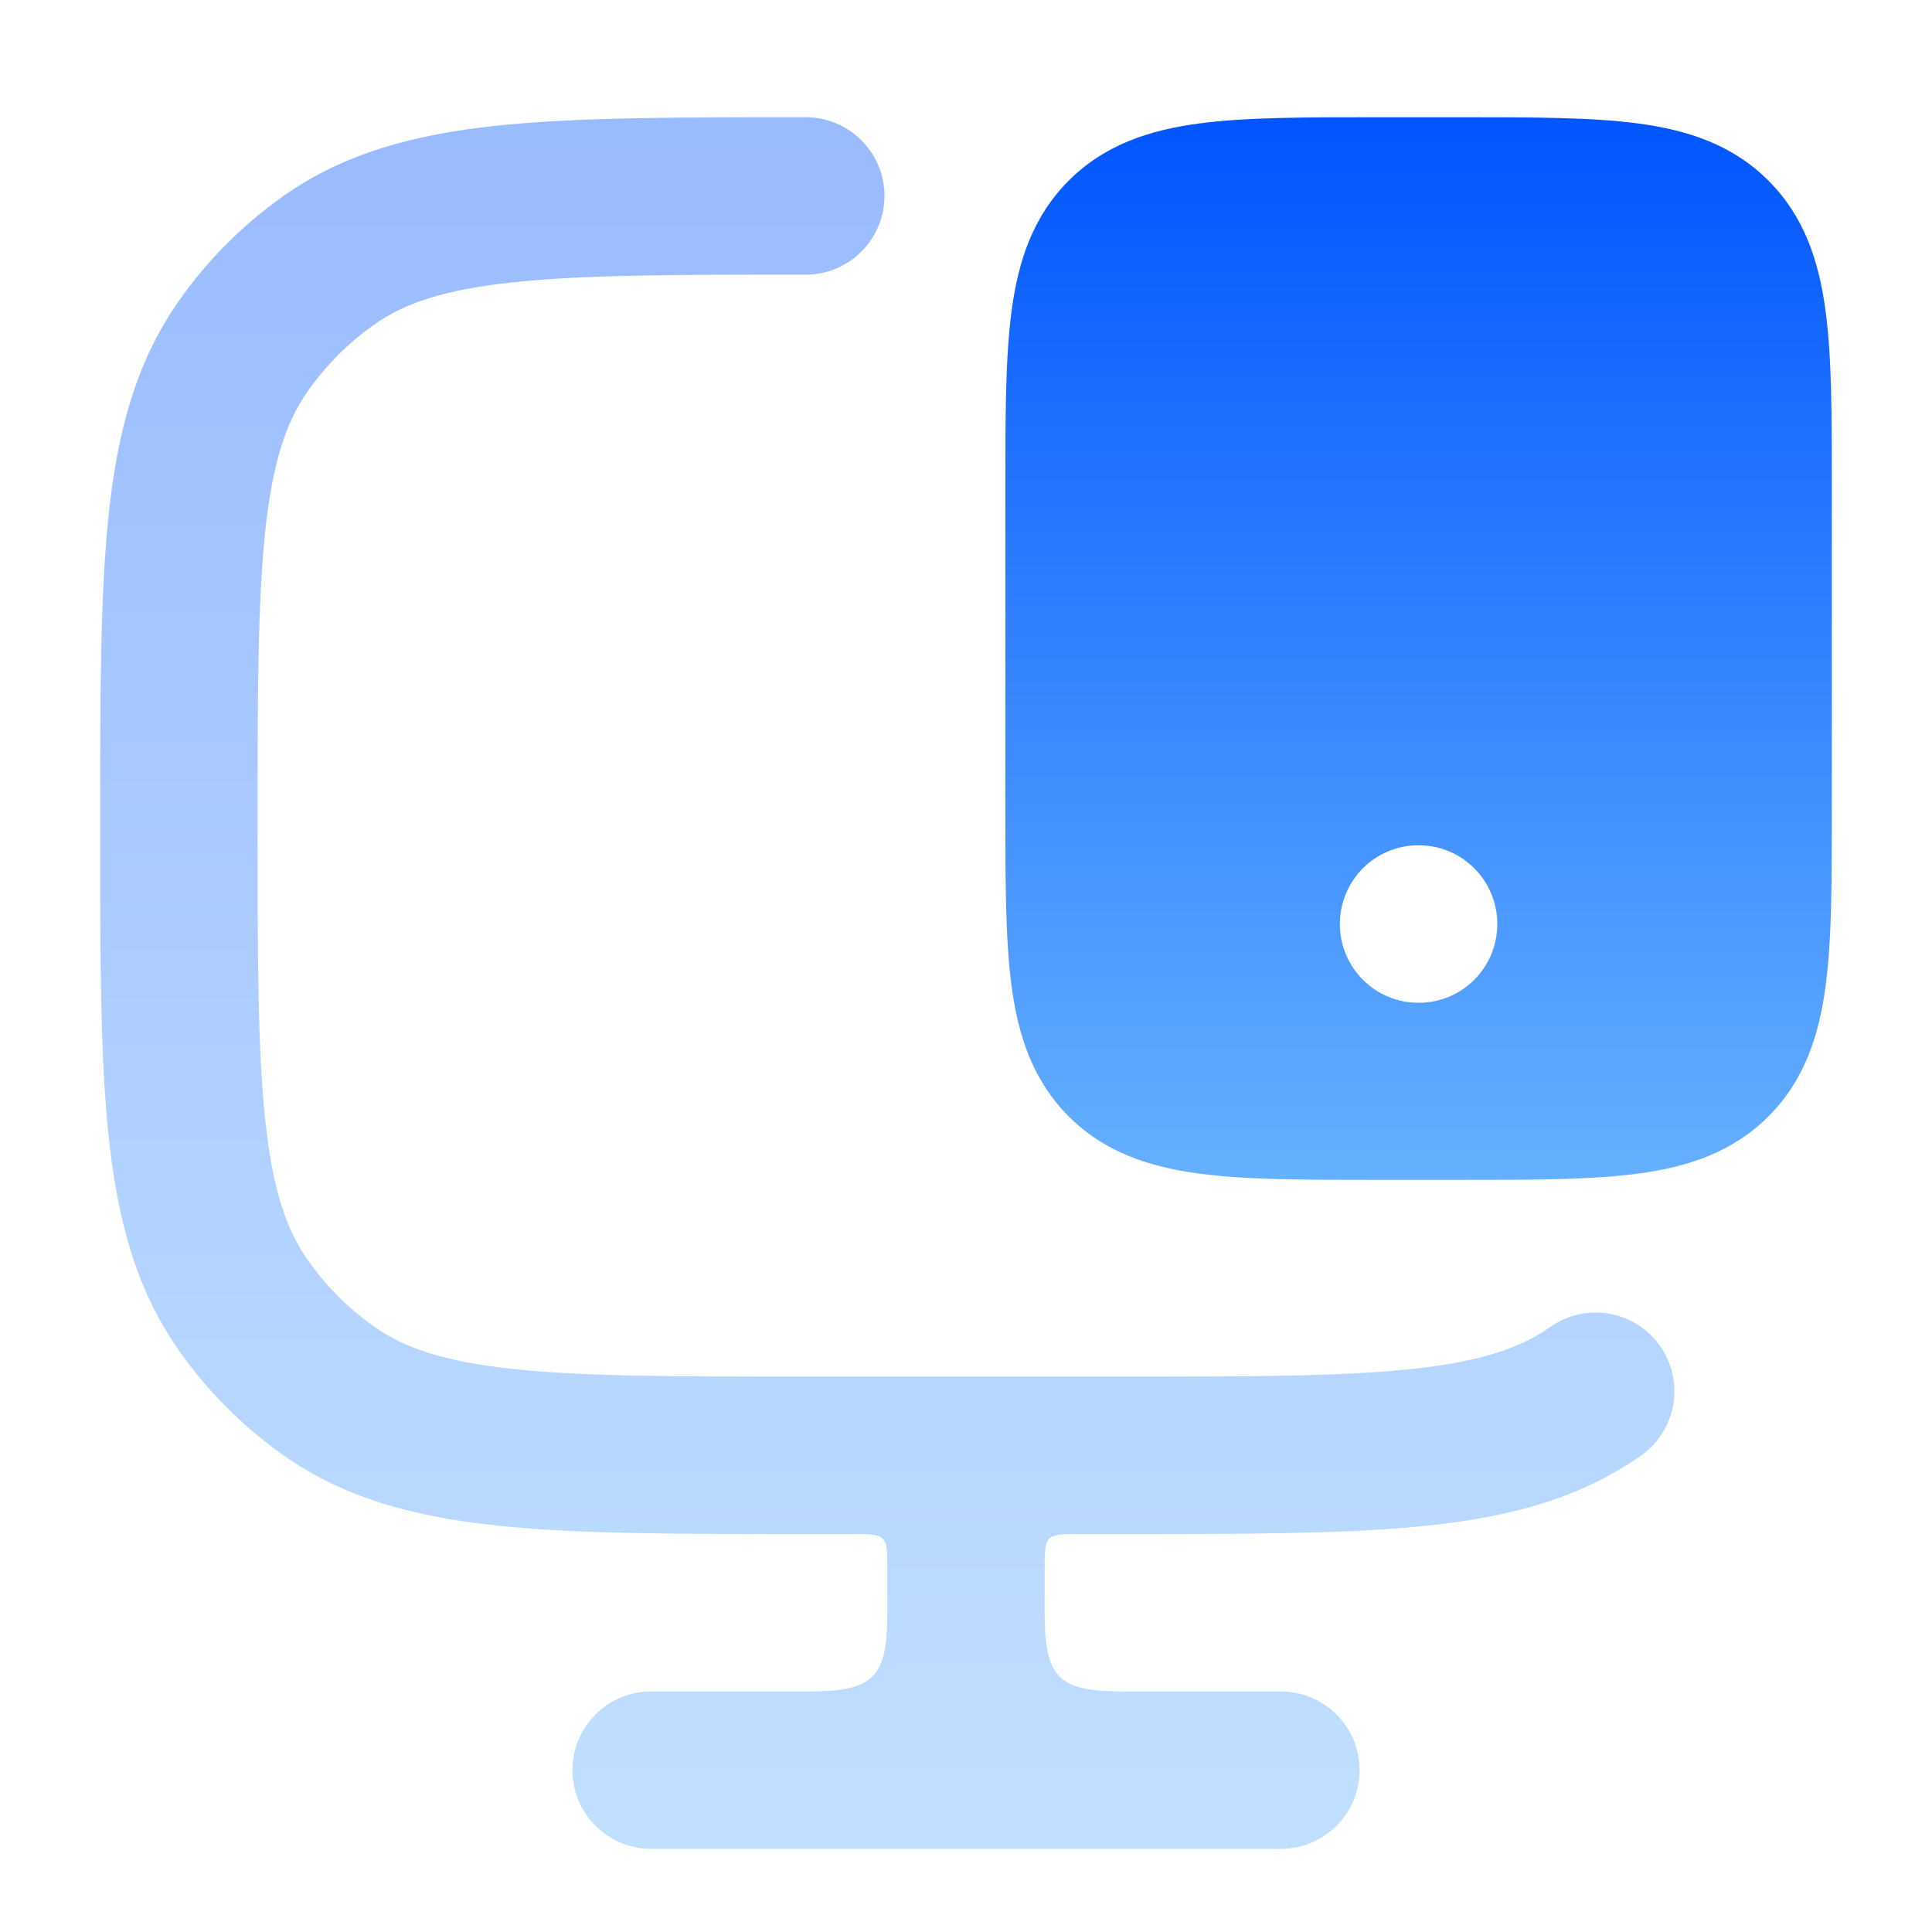
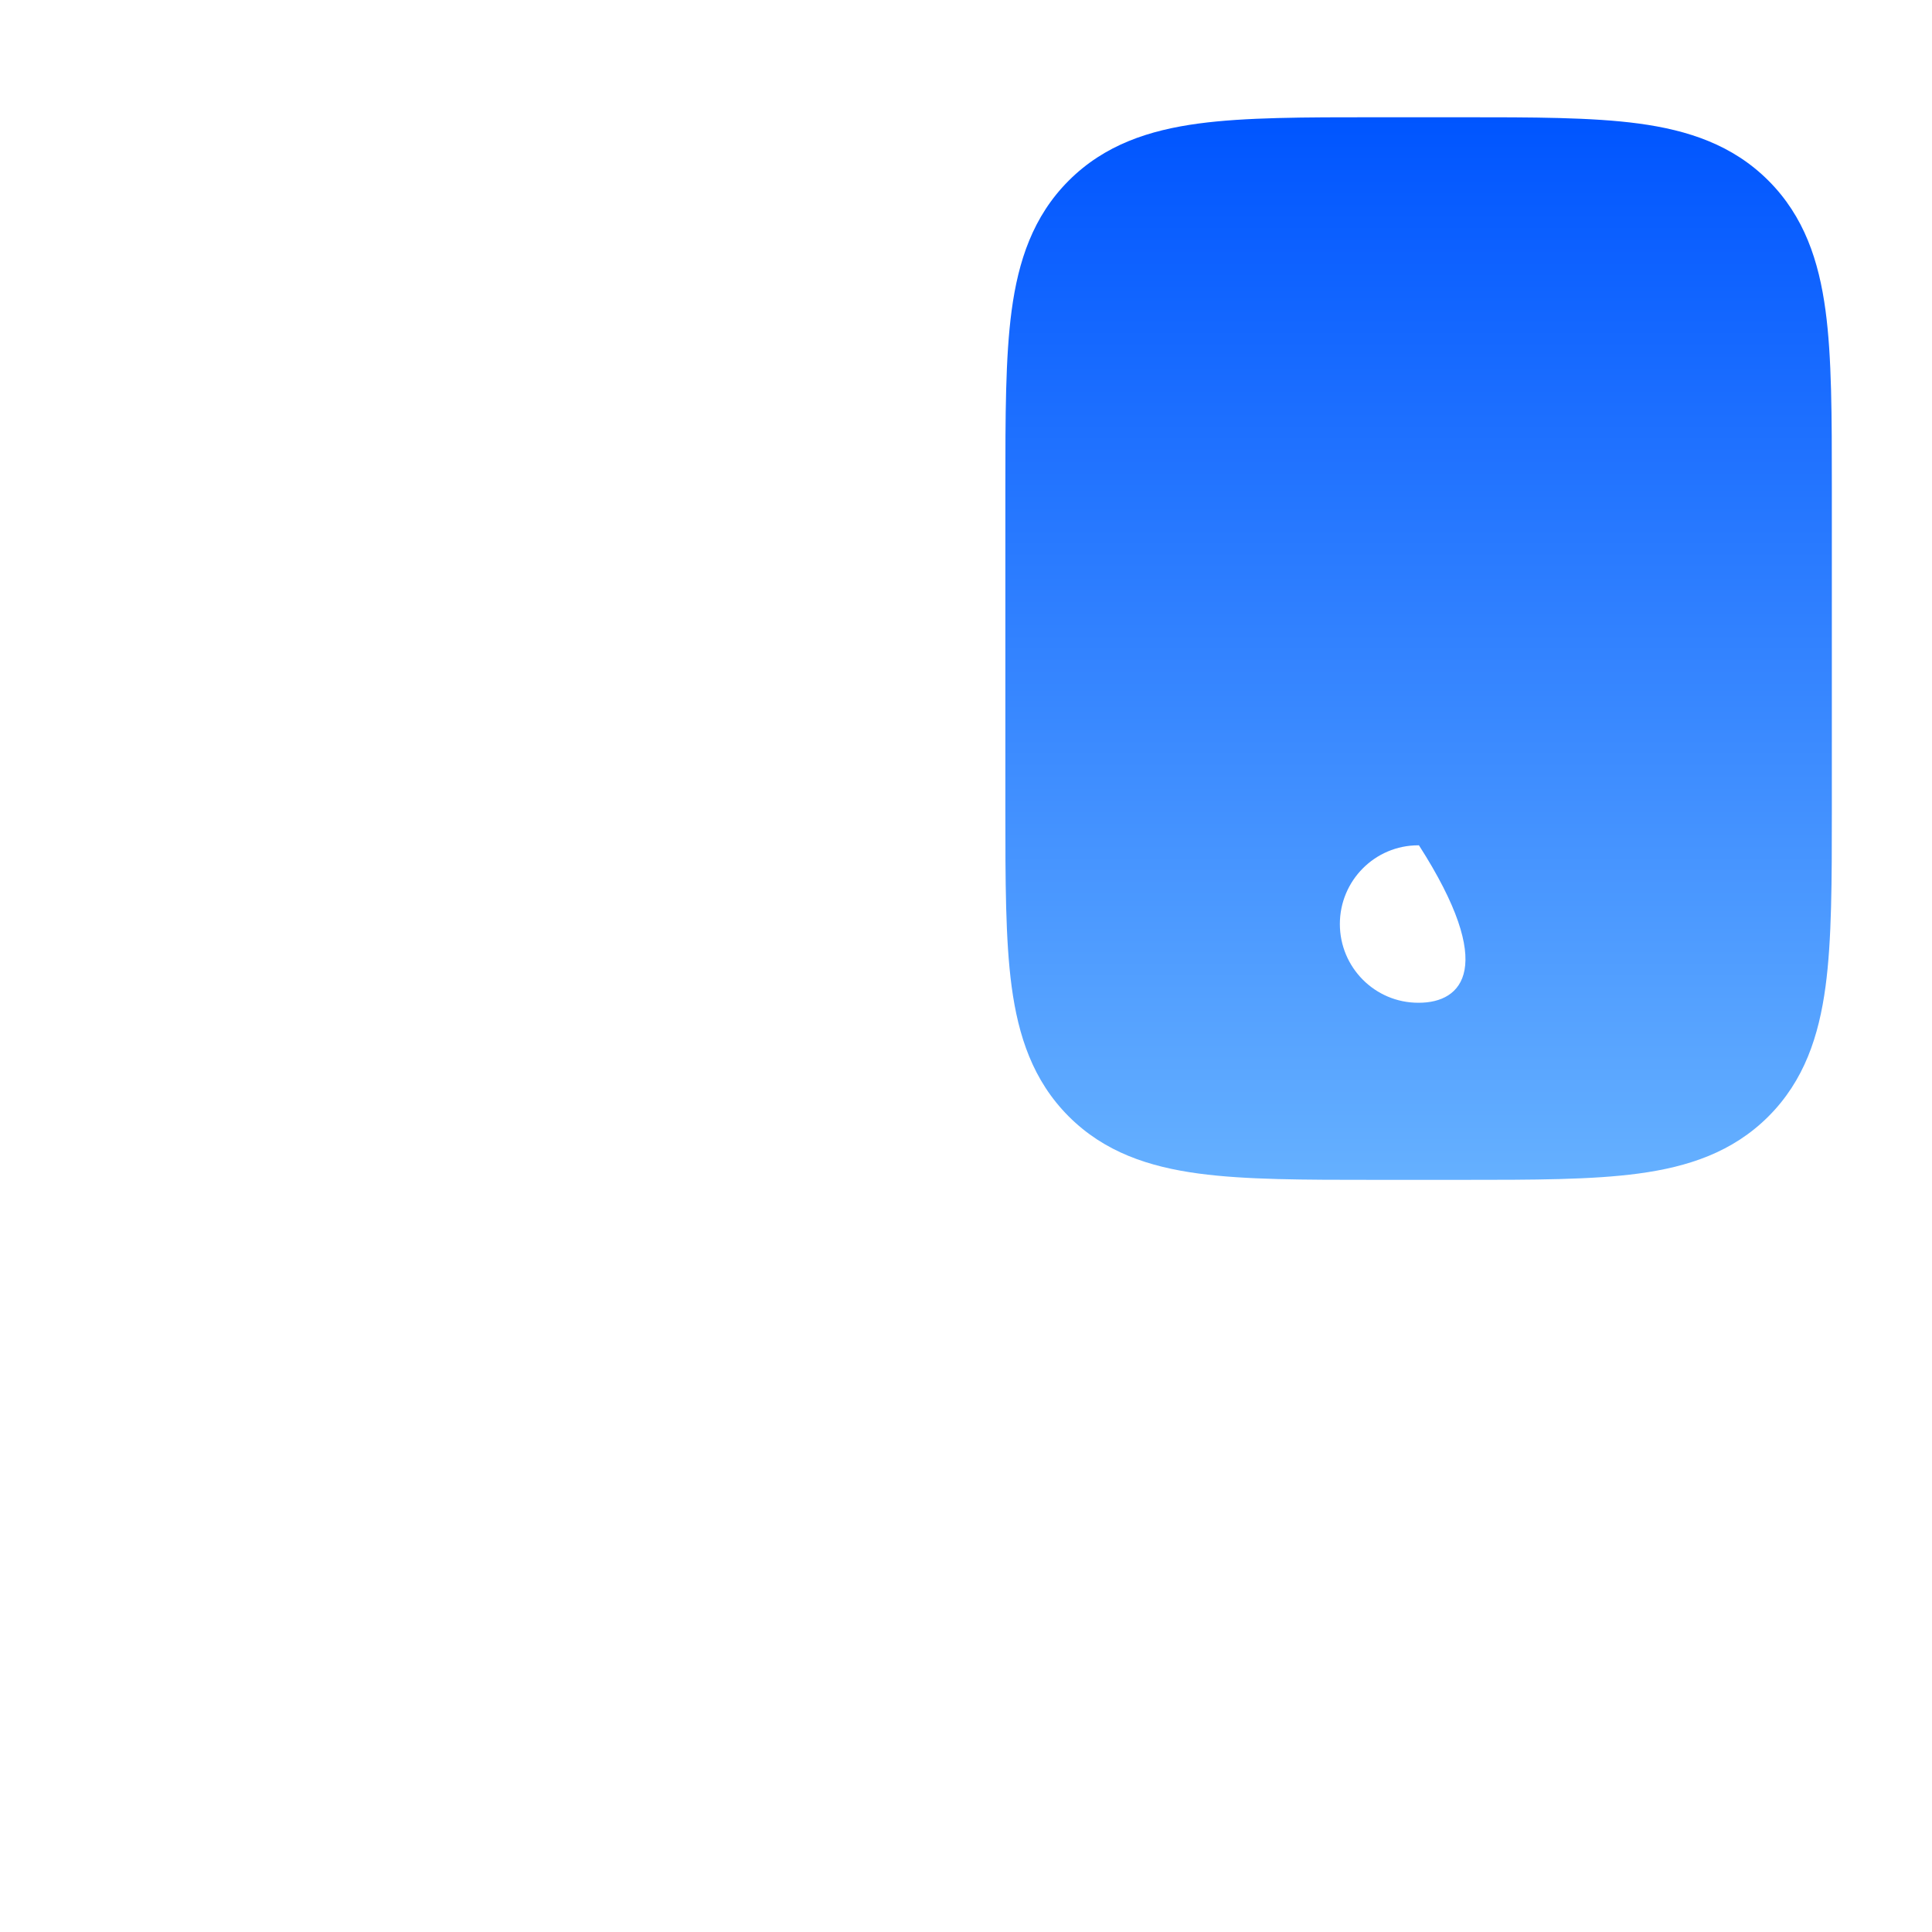
<svg xmlns="http://www.w3.org/2000/svg" width="45" height="45" viewBox="0 0 45 45" fill="none">
-   <path opacity="0.4" fill-rule="evenodd" clip-rule="evenodd" d="M18.663 2.731L18.768 2.731C19.78 2.731 20.601 3.551 20.601 4.564C20.601 5.576 19.78 6.397 18.768 6.397C15.735 6.397 13.605 6.4 11.962 6.574C10.353 6.744 9.425 7.062 8.724 7.555C8.114 7.984 7.583 8.517 7.156 9.13C6.663 9.837 6.346 10.773 6.176 12.392C6.002 14.044 6 16.185 6 19.231C6 22.276 6.002 24.418 6.176 26.069C6.346 27.688 6.663 28.624 7.156 29.331C7.583 29.944 8.114 30.477 8.724 30.906C9.425 31.399 10.353 31.717 11.962 31.888C13.605 32.062 15.735 32.064 18.768 32.064H26.068C29.1 32.064 31.231 32.062 32.873 31.888C34.483 31.717 35.411 31.399 36.112 30.906C36.94 30.323 38.084 30.522 38.666 31.351C39.249 32.179 39.05 33.322 38.221 33.905C36.801 34.904 35.173 35.331 33.259 35.534C31.401 35.731 29.076 35.731 26.172 35.731H25.067C24.375 35.731 24.333 35.773 24.333 36.464V37.564C24.333 39.081 24.65 39.397 26.167 39.397H29.833C30.846 39.397 31.667 40.218 31.667 41.231C31.667 42.243 30.846 43.064 29.833 43.064H15.167C14.154 43.064 13.333 42.243 13.333 41.231C13.333 40.218 14.154 39.397 15.167 39.397H18.833C20.35 39.397 20.667 39.081 20.667 37.564V36.464C20.667 35.773 20.625 35.731 19.933 35.731H18.663C15.759 35.731 13.434 35.731 11.576 35.534C9.663 35.331 8.034 34.904 6.614 33.905C5.654 33.23 4.82 32.391 4.148 31.428C3.155 30.004 2.73 28.371 2.529 26.452C2.333 24.587 2.333 22.252 2.333 19.334V19.127C2.333 16.209 2.333 13.875 2.529 12.009C2.73 10.09 3.155 8.458 4.148 7.034C4.82 6.07 5.654 5.232 6.614 4.556C8.034 3.558 9.663 3.13 11.576 2.927C13.434 2.731 15.759 2.731 18.663 2.731Z" fill="url(#paint0_linear_205_291)" />
-   <path fill-rule="evenodd" clip-rule="evenodd" d="M32.03 2.731H34.054H34.054H34.054C35.701 2.731 37.075 2.731 38.165 2.877C39.316 3.032 40.355 3.372 41.19 4.207C42.025 5.042 42.365 6.081 42.52 7.232C42.667 8.323 42.667 9.696 42.667 11.344V18.868C42.667 20.515 42.667 21.888 42.52 22.979C42.365 24.13 42.025 25.169 41.19 26.004C40.355 26.839 39.316 27.179 38.165 27.334C37.075 27.481 35.701 27.481 34.054 27.481H32.03C30.382 27.481 29.009 27.481 27.919 27.334C26.767 27.179 25.728 26.839 24.893 26.004C24.058 25.169 23.718 24.13 23.563 22.979C23.417 21.888 23.417 20.515 23.417 18.868V18.868V11.344V11.343C23.417 9.696 23.417 8.323 23.563 7.232C23.718 6.081 24.058 5.042 24.893 4.207C25.728 3.372 26.767 3.032 27.919 2.877C29.009 2.731 30.382 2.731 32.03 2.731H32.03H32.03ZM31.208 21.522C31.208 20.51 32.026 19.689 33.033 19.689H33.05C34.058 19.689 34.875 20.51 34.875 21.522C34.875 22.535 34.058 23.356 33.05 23.356H33.033C32.026 23.356 31.208 22.535 31.208 21.522Z" fill="url(#paint1_linear_205_291)" />
+   <path fill-rule="evenodd" clip-rule="evenodd" d="M32.03 2.731H34.054H34.054H34.054C35.701 2.731 37.075 2.731 38.165 2.877C39.316 3.032 40.355 3.372 41.19 4.207C42.025 5.042 42.365 6.081 42.52 7.232C42.667 8.323 42.667 9.696 42.667 11.344V18.868C42.667 20.515 42.667 21.888 42.52 22.979C42.365 24.13 42.025 25.169 41.19 26.004C40.355 26.839 39.316 27.179 38.165 27.334C37.075 27.481 35.701 27.481 34.054 27.481H32.03C30.382 27.481 29.009 27.481 27.919 27.334C26.767 27.179 25.728 26.839 24.893 26.004C24.058 25.169 23.718 24.13 23.563 22.979C23.417 21.888 23.417 20.515 23.417 18.868V18.868V11.344V11.343C23.417 9.696 23.417 8.323 23.563 7.232C23.718 6.081 24.058 5.042 24.893 4.207C25.728 3.372 26.767 3.032 27.919 2.877C29.009 2.731 30.382 2.731 32.03 2.731H32.03H32.03ZM31.208 21.522C31.208 20.51 32.026 19.689 33.033 19.689H33.05C34.875 22.535 34.058 23.356 33.05 23.356H33.033C32.026 23.356 31.208 22.535 31.208 21.522Z" fill="url(#paint1_linear_205_291)" />
  <defs>
    <linearGradient id="paint0_linear_205_291" x1="20.667" y1="2.731" x2="20.667" y2="43.064" gradientUnits="userSpaceOnUse">
      <stop stop-color="#0055FF" />
      <stop offset="1" stop-color="#65B0FF" />
    </linearGradient>
    <linearGradient id="paint1_linear_205_291" x1="33.042" y1="2.731" x2="33.042" y2="27.481" gradientUnits="userSpaceOnUse">
      <stop stop-color="#0055FF" />
      <stop offset="1" stop-color="#65B0FF" />
    </linearGradient>
  </defs>
</svg>